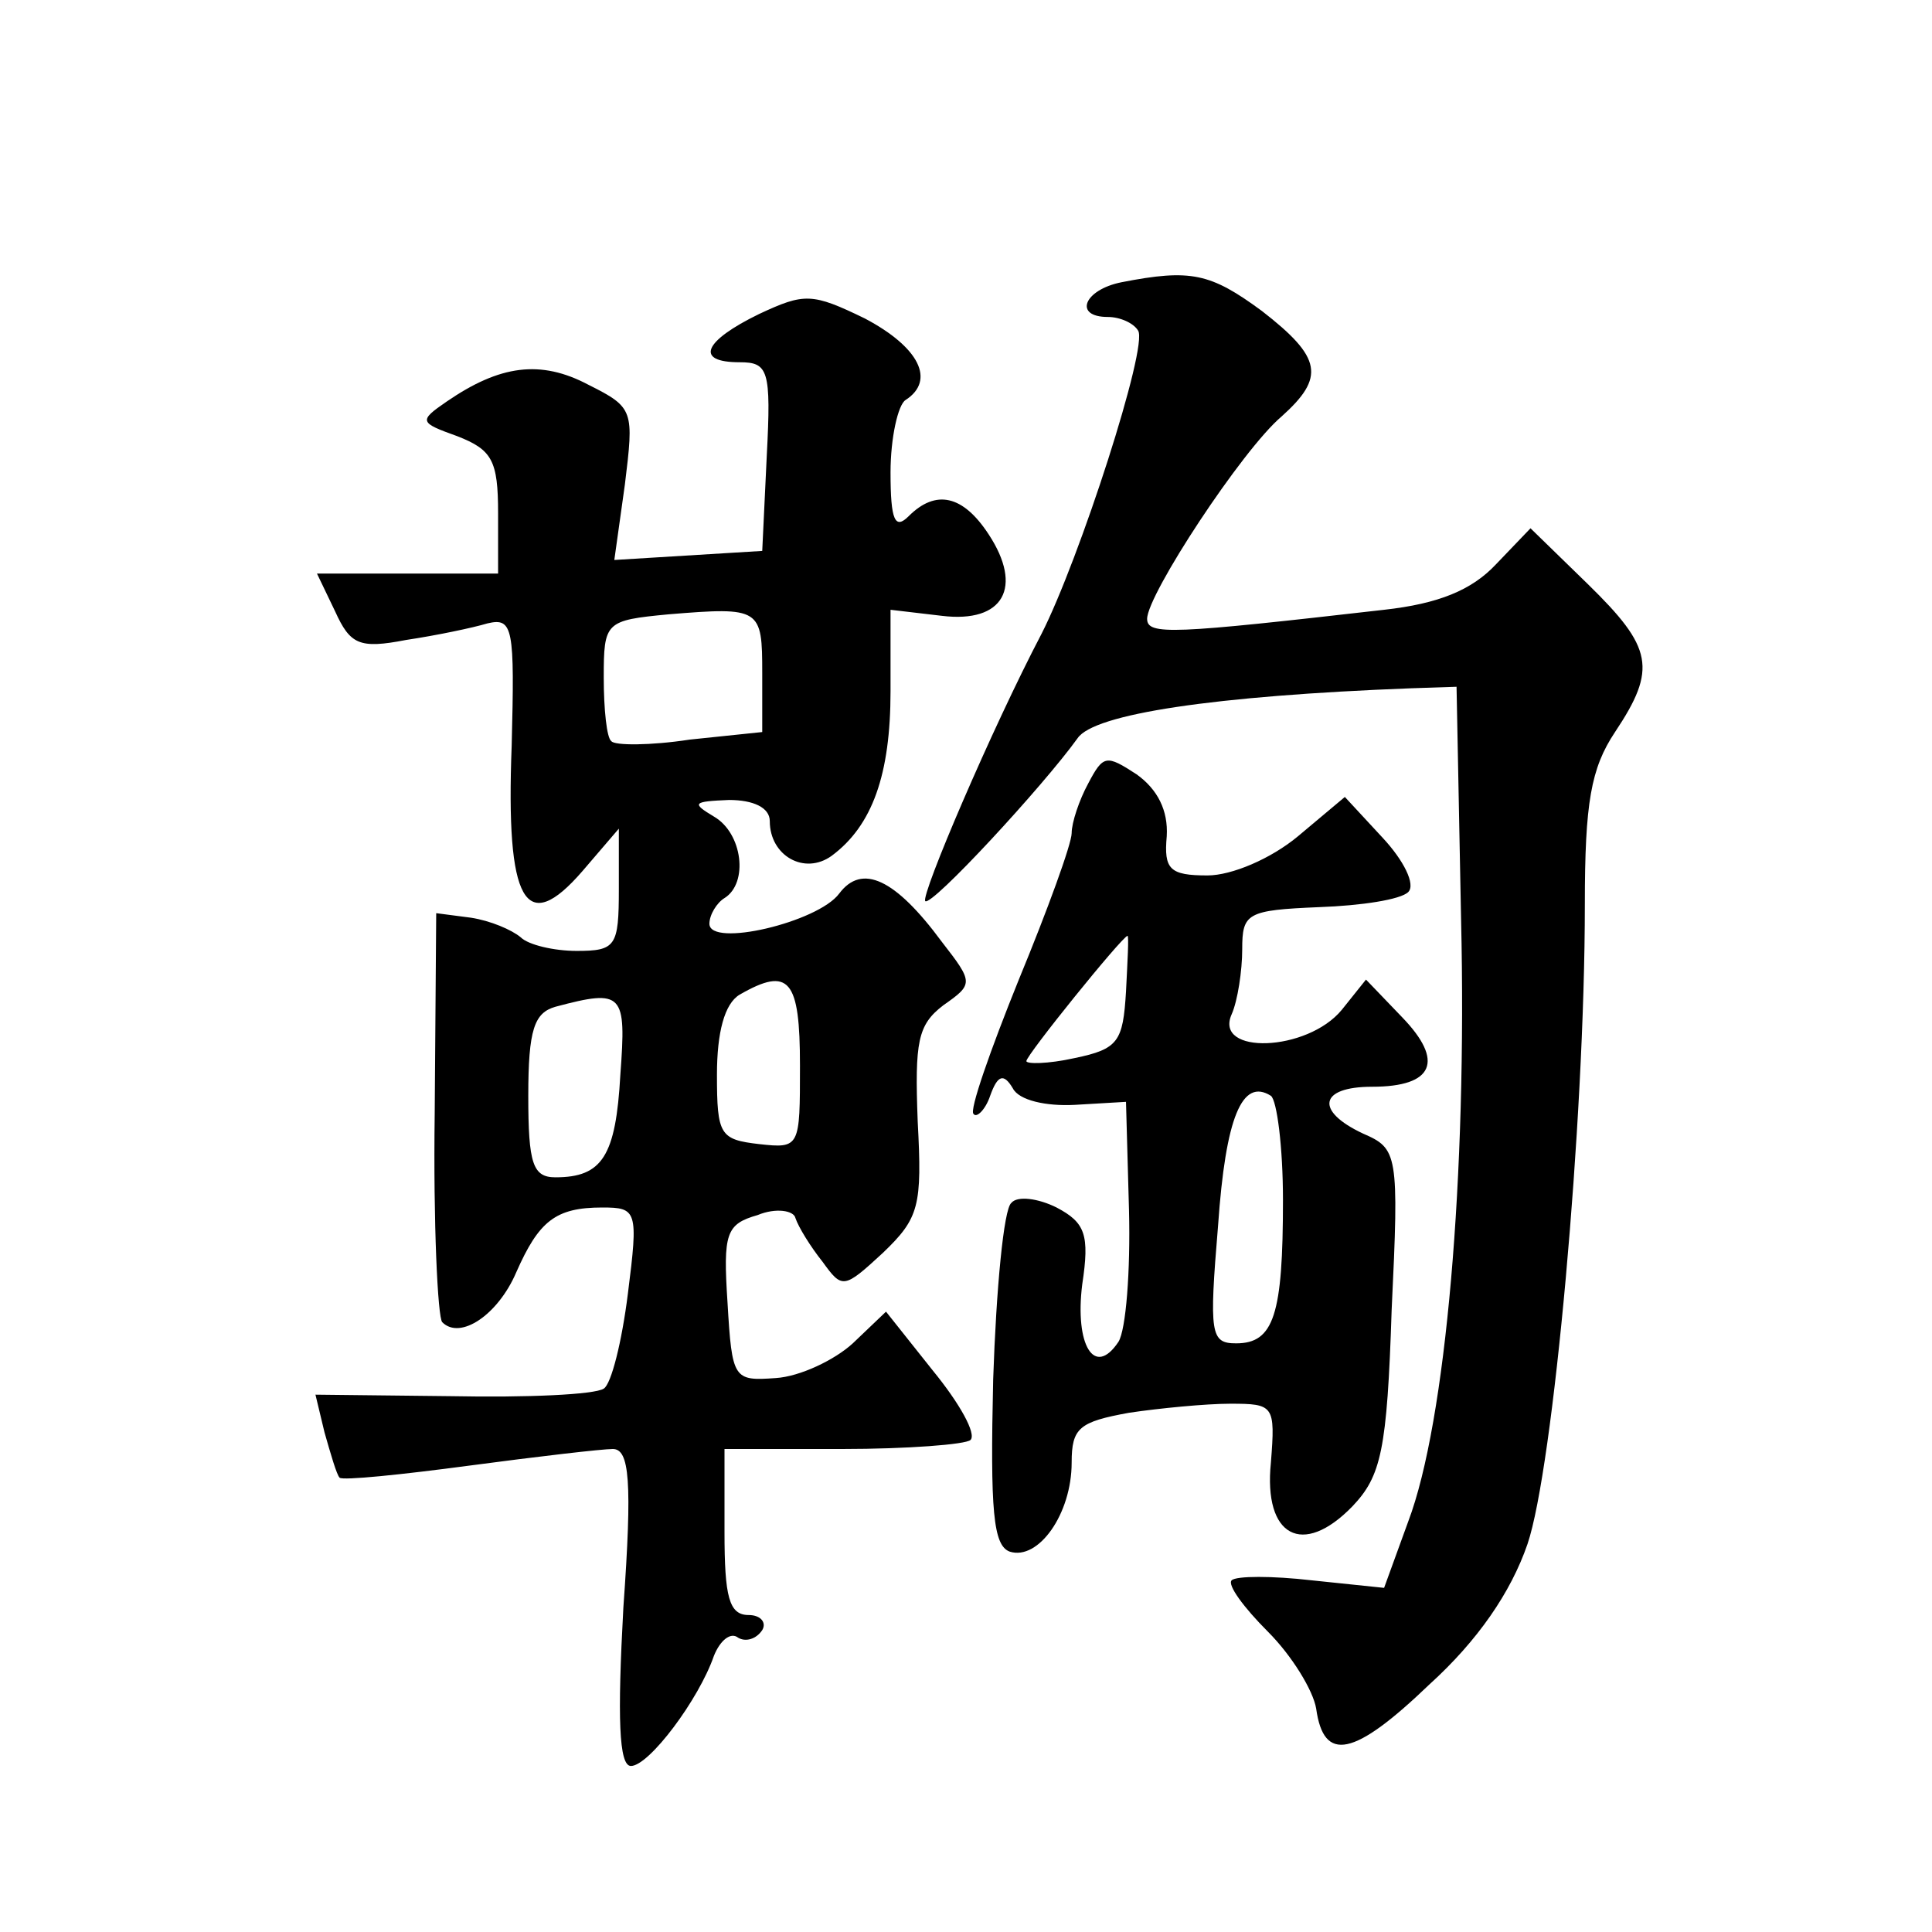
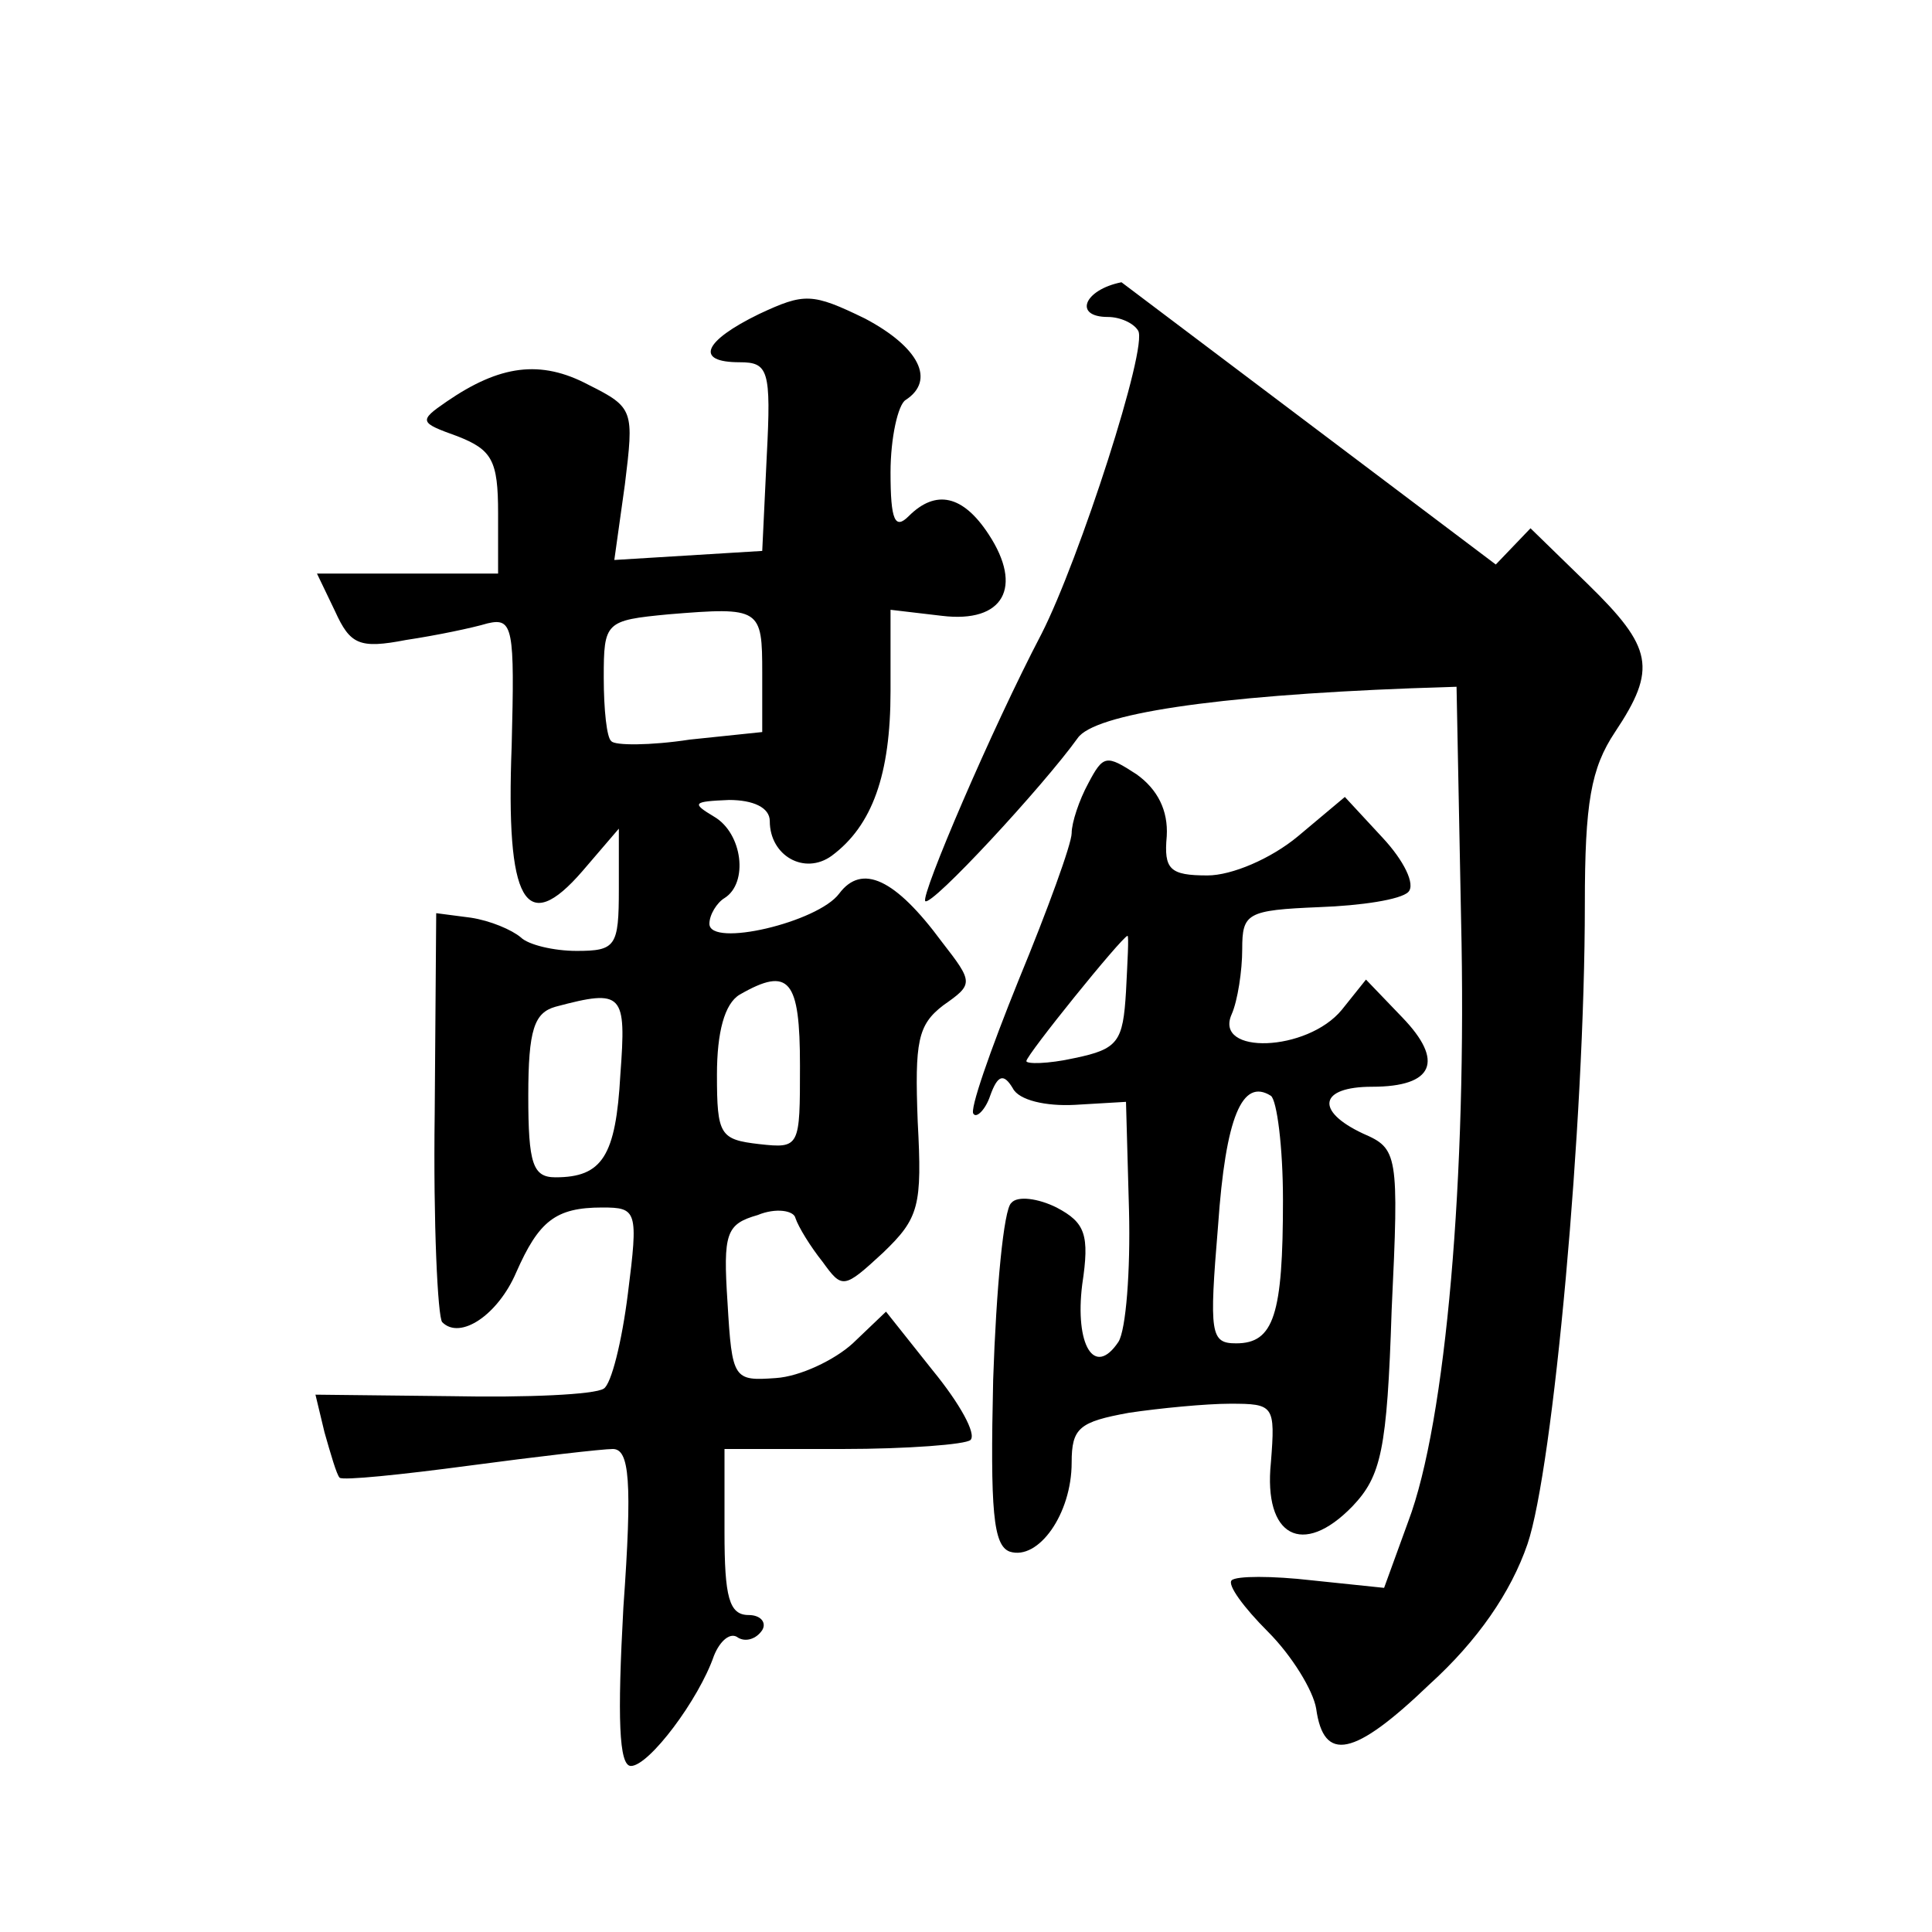
<svg xmlns="http://www.w3.org/2000/svg" version="1.0" width="128pt" height="128pt" viewBox="0 0 128 128" preserveAspectRatio="xMidYMid meet">
  <g transform="translate(0,128) scale(0.1,-0.1)" fill="#0" stroke="none">
-     <path d="M743 1093 c-25 -5 -32 -23 -9 -23 8 0 17 -4 20 -9 7 -10 -39 -152 -64 -201 -33 -63 -80 -173 -77 -177 4 -4 78 76 101 108 11 16 90 28 221 33 l30 1 3 -154 c4 -170 -10 -333 -35 -399 l-16 -44 -48 5 c-26 3 -50 3 -53 0 -3 -3 8 -18 24 -34 16 -16 30 -39 32 -51 5 -36 25 -32 75 16 32 29 54 61 65 93 17 50 38 279 38 424 0 67 4 90 20 114 28 42 25 56 -18 98 l-38 37 -23 -24 c-16 -17 -38 -26 -74 -30 -140 -16 -157 -17 -157 -6 0 16 63 112 89 134 29 26 27 39 -13 70 -34 25 -47 28 -93 19z M503 1072 c-37 -18 -43 -32 -13 -32 19 0 21 -5 18 -62 l-3 -63 -49 -3 -49 -3 7 50 c6 49 6 51 -24 66 -32 17 -59 13 -94 -11 -19 -13 -18 -14 7 -23 23 -9 27 -16 27 -51 l0 -40 -60 0 -60 0 12 -25 c10 -22 16 -25 47 -19 20 3 44 8 54 11 17 4 18 -3 16 -81 -4 -104 9 -127 47 -83 l24 28 0 -40 c0 -38 -2 -41 -28 -41 -15 0 -32 4 -37 9 -6 5 -20 11 -33 13 l-23 3 -1 -133 c-1 -72 2 -135 5 -138 12 -12 37 5 49 33 15 34 26 43 57 43 23 0 24 -2 17 -57 -4 -32 -11 -60 -16 -63 -6 -4 -51 -6 -101 -5 l-90 1 6 -25 c4 -14 8 -28 10 -30 2 -2 41 2 86 8 45 6 88 11 95 11 11 0 13 -21 7 -105 -4 -73 -3 -105 5 -105 12 0 45 44 55 73 4 10 11 16 16 12 5 -3 12 -1 16 5 3 5 -1 10 -9 10 -13 0 -16 12 -16 55 l0 55 78 0 c43 0 82 3 85 6 4 4 -7 24 -25 46 l-31 39 -22 -21 c-12 -11 -35 -22 -51 -23 -28 -2 -29 -1 -32 50 -3 46 -1 52 20 58 12 5 24 3 25 -2 2 -6 10 -19 18 -29 13 -18 14 -18 40 6 24 23 26 31 23 87 -2 53 0 64 17 77 20 14 20 15 -1 42 -31 42 -53 52 -68 32 -14 -19 -86 -36 -86 -20 0 6 5 14 10 17 16 10 12 43 -7 54 -15 9 -14 10 10 11 16 0 27 -5 27 -14 0 -23 23 -36 41 -23 27 20 39 54 39 109 l0 54 34 -4 c41 -5 54 19 31 54 -17 26 -35 30 -53 12 -9 -9 -12 -3 -12 29 0 23 5 45 10 48 20 13 9 35 -27 54 -35 17 -40 17 -70 3z m2 -238 l0 -39 -48 -5 c-26 -4 -50 -4 -52 -1 -3 2 -5 21 -5 42 0 37 1 38 43 42 61 5 62 4 62 -39z m25 -260 c0 -54 0 -55 -27 -52 -26 3 -28 6 -28 46 0 28 5 47 15 53 33 19 40 10 40 -47z m-119 -6 c-3 -54 -12 -68 -43 -68 -15 0 -18 9 -18 54 0 44 4 55 18 59 45 12 47 9 43 -45z M721 761 c-6 -11 -11 -26 -11 -33 0 -7 -16 -51 -35 -97 -19 -47 -33 -87 -30 -89 2 -3 8 3 11 12 5 14 9 15 15 5 4 -8 22 -12 41 -11 l34 2 2 -72 c1 -40 -2 -79 -7 -87 -16 -24 -29 -2 -24 38 5 33 2 41 -17 51 -12 6 -26 8 -30 3 -5 -4 -10 -57 -12 -117 -2 -87 0 -110 11 -114 19 -6 41 25 41 59 0 23 5 27 38 33 20 3 51 6 67 6 29 0 30 -1 27 -39 -5 -49 21 -63 54 -29 19 20 23 37 26 130 5 104 4 107 -19 117 -32 15 -29 31 6 31 41 0 48 17 20 46 l-24 25 -16 -20 c-23 -28 -85 -30 -73 -3 4 9 7 29 7 43 0 24 3 26 51 28 28 1 54 5 59 10 5 5 -3 21 -17 36 l-25 27 -31 -26 c-18 -15 -44 -26 -60 -26 -25 0 -29 4 -27 26 1 17 -6 31 -20 41 -20 13 -22 13 -32 -6z m25 -138 c-2 -33 -5 -38 -34 -44 -18 -4 -32 -4 -32 -2 0 4 63 82 67 83 1 0 0 -17 -1 -37z m104 -138 c0 -76 -6 -95 -31 -95 -17 0 -18 6 -12 78 5 72 16 98 35 86 4 -3 8 -34 8 -69z" />
+     <path d="M743 1093 c-25 -5 -32 -23 -9 -23 8 0 17 -4 20 -9 7 -10 -39 -152 -64 -201 -33 -63 -80 -173 -77 -177 4 -4 78 76 101 108 11 16 90 28 221 33 l30 1 3 -154 c4 -170 -10 -333 -35 -399 l-16 -44 -48 5 c-26 3 -50 3 -53 0 -3 -3 8 -18 24 -34 16 -16 30 -39 32 -51 5 -36 25 -32 75 16 32 29 54 61 65 93 17 50 38 279 38 424 0 67 4 90 20 114 28 42 25 56 -18 98 l-38 37 -23 -24 z M503 1072 c-37 -18 -43 -32 -13 -32 19 0 21 -5 18 -62 l-3 -63 -49 -3 -49 -3 7 50 c6 49 6 51 -24 66 -32 17 -59 13 -94 -11 -19 -13 -18 -14 7 -23 23 -9 27 -16 27 -51 l0 -40 -60 0 -60 0 12 -25 c10 -22 16 -25 47 -19 20 3 44 8 54 11 17 4 18 -3 16 -81 -4 -104 9 -127 47 -83 l24 28 0 -40 c0 -38 -2 -41 -28 -41 -15 0 -32 4 -37 9 -6 5 -20 11 -33 13 l-23 3 -1 -133 c-1 -72 2 -135 5 -138 12 -12 37 5 49 33 15 34 26 43 57 43 23 0 24 -2 17 -57 -4 -32 -11 -60 -16 -63 -6 -4 -51 -6 -101 -5 l-90 1 6 -25 c4 -14 8 -28 10 -30 2 -2 41 2 86 8 45 6 88 11 95 11 11 0 13 -21 7 -105 -4 -73 -3 -105 5 -105 12 0 45 44 55 73 4 10 11 16 16 12 5 -3 12 -1 16 5 3 5 -1 10 -9 10 -13 0 -16 12 -16 55 l0 55 78 0 c43 0 82 3 85 6 4 4 -7 24 -25 46 l-31 39 -22 -21 c-12 -11 -35 -22 -51 -23 -28 -2 -29 -1 -32 50 -3 46 -1 52 20 58 12 5 24 3 25 -2 2 -6 10 -19 18 -29 13 -18 14 -18 40 6 24 23 26 31 23 87 -2 53 0 64 17 77 20 14 20 15 -1 42 -31 42 -53 52 -68 32 -14 -19 -86 -36 -86 -20 0 6 5 14 10 17 16 10 12 43 -7 54 -15 9 -14 10 10 11 16 0 27 -5 27 -14 0 -23 23 -36 41 -23 27 20 39 54 39 109 l0 54 34 -4 c41 -5 54 19 31 54 -17 26 -35 30 -53 12 -9 -9 -12 -3 -12 29 0 23 5 45 10 48 20 13 9 35 -27 54 -35 17 -40 17 -70 3z m2 -238 l0 -39 -48 -5 c-26 -4 -50 -4 -52 -1 -3 2 -5 21 -5 42 0 37 1 38 43 42 61 5 62 4 62 -39z m25 -260 c0 -54 0 -55 -27 -52 -26 3 -28 6 -28 46 0 28 5 47 15 53 33 19 40 10 40 -47z m-119 -6 c-3 -54 -12 -68 -43 -68 -15 0 -18 9 -18 54 0 44 4 55 18 59 45 12 47 9 43 -45z M721 761 c-6 -11 -11 -26 -11 -33 0 -7 -16 -51 -35 -97 -19 -47 -33 -87 -30 -89 2 -3 8 3 11 12 5 14 9 15 15 5 4 -8 22 -12 41 -11 l34 2 2 -72 c1 -40 -2 -79 -7 -87 -16 -24 -29 -2 -24 38 5 33 2 41 -17 51 -12 6 -26 8 -30 3 -5 -4 -10 -57 -12 -117 -2 -87 0 -110 11 -114 19 -6 41 25 41 59 0 23 5 27 38 33 20 3 51 6 67 6 29 0 30 -1 27 -39 -5 -49 21 -63 54 -29 19 20 23 37 26 130 5 104 4 107 -19 117 -32 15 -29 31 6 31 41 0 48 17 20 46 l-24 25 -16 -20 c-23 -28 -85 -30 -73 -3 4 9 7 29 7 43 0 24 3 26 51 28 28 1 54 5 59 10 5 5 -3 21 -17 36 l-25 27 -31 -26 c-18 -15 -44 -26 -60 -26 -25 0 -29 4 -27 26 1 17 -6 31 -20 41 -20 13 -22 13 -32 -6z m25 -138 c-2 -33 -5 -38 -34 -44 -18 -4 -32 -4 -32 -2 0 4 63 82 67 83 1 0 0 -17 -1 -37z m104 -138 c0 -76 -6 -95 -31 -95 -17 0 -18 6 -12 78 5 72 16 98 35 86 4 -3 8 -34 8 -69z" />
  </g>
</svg>